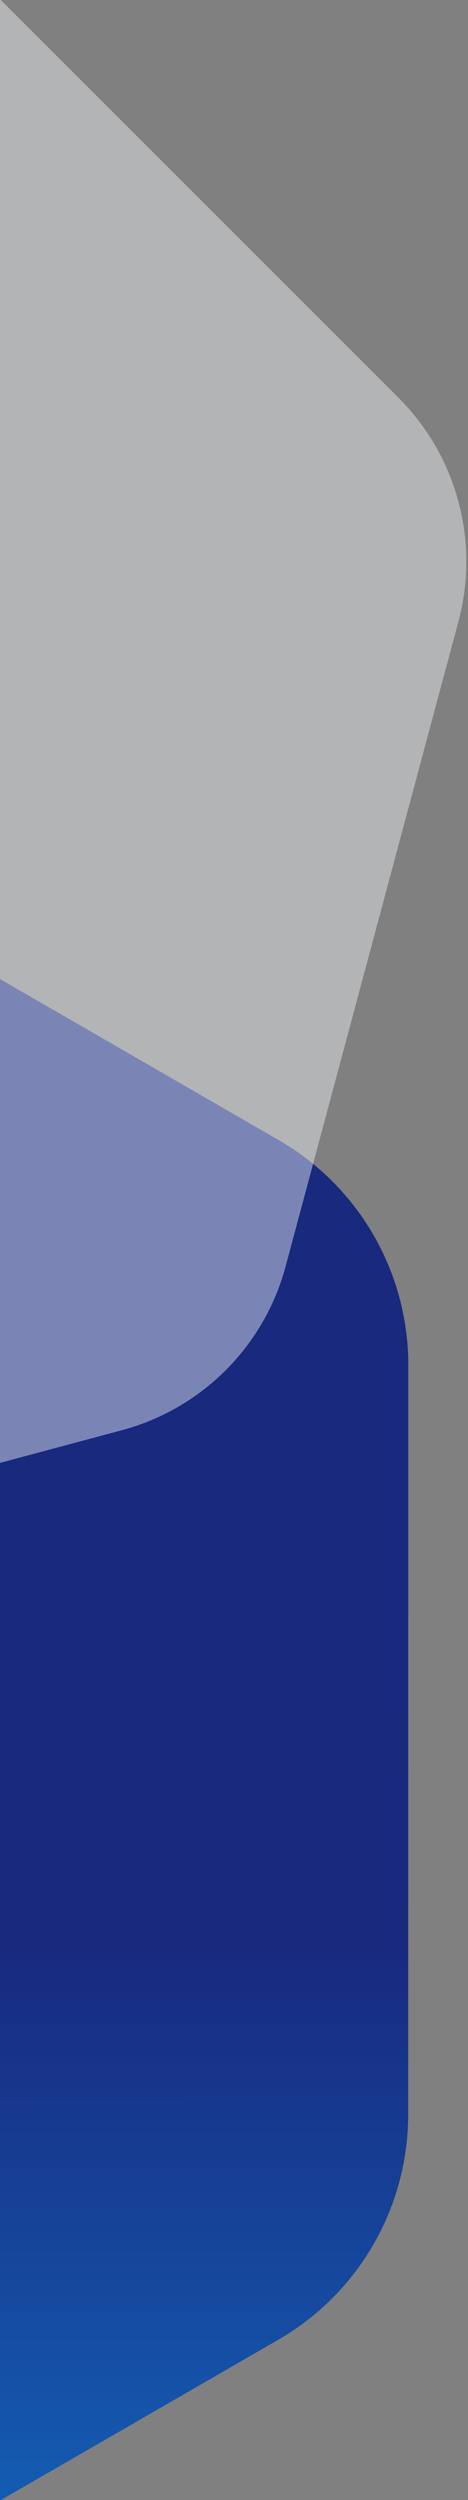
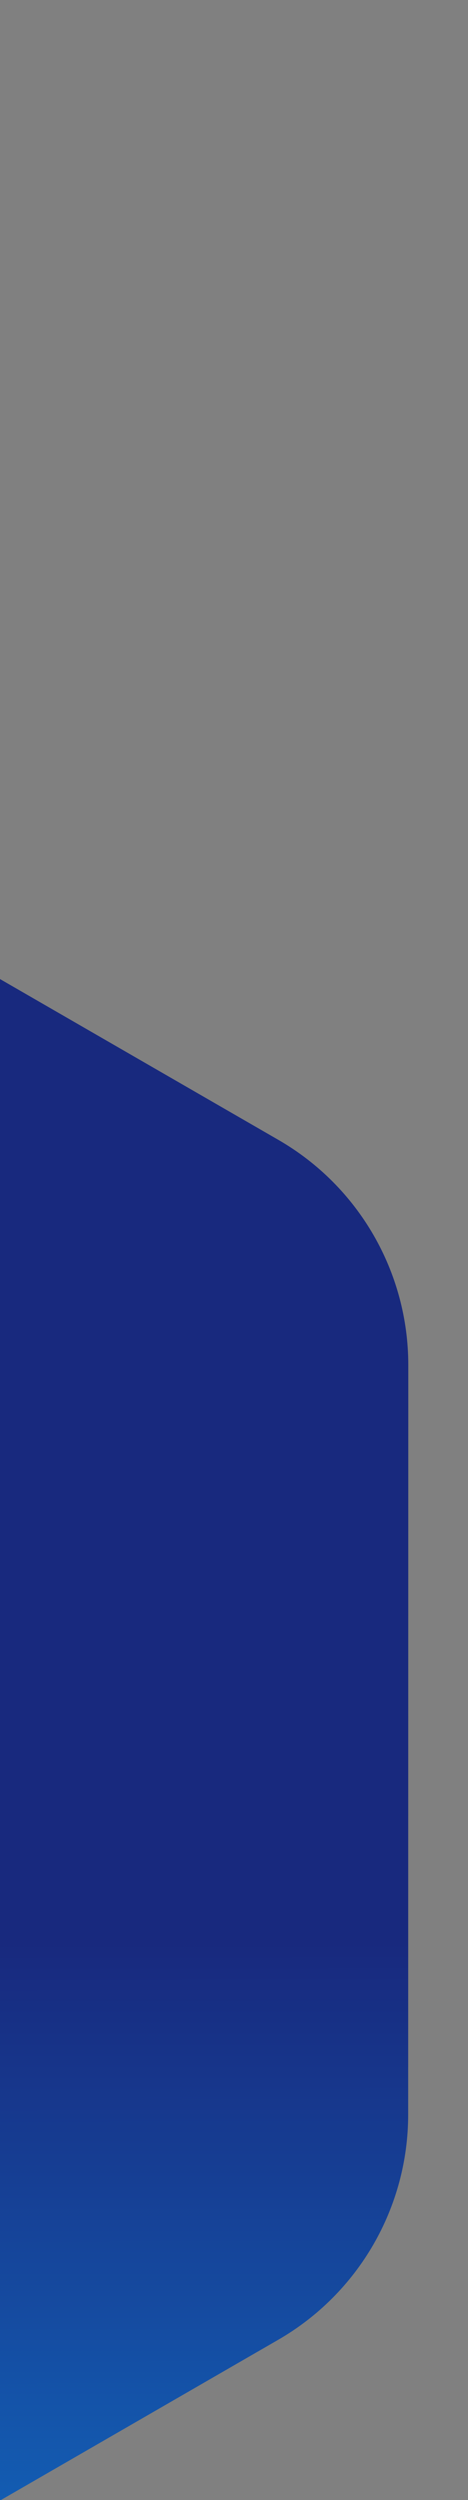
<svg xmlns="http://www.w3.org/2000/svg" width="247" height="1319" viewBox="0 0 247 1319">
  <rect x="0" y="0" width="247" height="1319" fill="#808080" stroke="none" />
  <defs>
    <linearGradient id="dmtca" x1="-263.52" x2="-264.42" y1="1450.61" y2="385.36" gradientUnits="userSpaceOnUse">
      <stop offset="0" stop-color="#1173c9" />
      <stop offset=".4" stop-color="#18297e" />
      <stop offset=".88" stop-color="#18297e" />
      <stop offset="1" stop-color="#18297e" />
    </linearGradient>
  </defs>
  <g>
    <g>
-       <path fill="url(#dmtca)" d="M-195.343 403.728L146.96 601.413c42.41 24.492 68.531 69.765 68.524 118.763l-.061 395.475c-.008 48.999-26.142 94.28-68.562 118.786l-342.363 197.789c-42.418 24.506-94.675 24.514-137.086.021l-342.302-197.683c-42.412-24.493-68.534-69.766-68.527-118.765l.063-395.474c.007-48.998 26.143-94.28 68.561-118.785l342.365-197.79c42.418-24.506 94.675-24.514 137.086-.022z" />
+       <path fill="url(#dmtca)" d="M-195.343 403.728L146.96 601.413c42.41 24.492 68.531 69.765 68.524 118.763l-.061 395.475c-.008 48.999-26.142 94.28-68.562 118.786l-342.363 197.789c-42.418 24.506-94.675 24.514-137.086.021l-342.302-197.683c-42.412-24.493-68.534-69.766-68.527-118.765l.063-395.474c.007-48.998 26.143-94.28 68.561-118.785c42.418-24.506 94.675-24.514 137.086-.022z" />
    </g>
    <g opacity=".46">
-       <path fill="#eff3f7" d="M-497.187 20.38l340.352-91.2c42.17-11.298 87.162.752 118.03 31.614l249.137 249.088c30.866 30.862 42.92 75.846 31.618 118.007l-91.216 340.286c-11.301 42.162-44.24 75.095-86.41 86.395l-340.353 91.199c-42.168 11.298-87.161-.753-118.029-31.615l-249.137-249.087c-30.869-30.862-42.921-75.847-31.619-118.007l91.216-340.287c11.301-42.161 44.241-75.094 86.41-86.393z" />
-     </g>
+       </g>
  </g>
</svg>